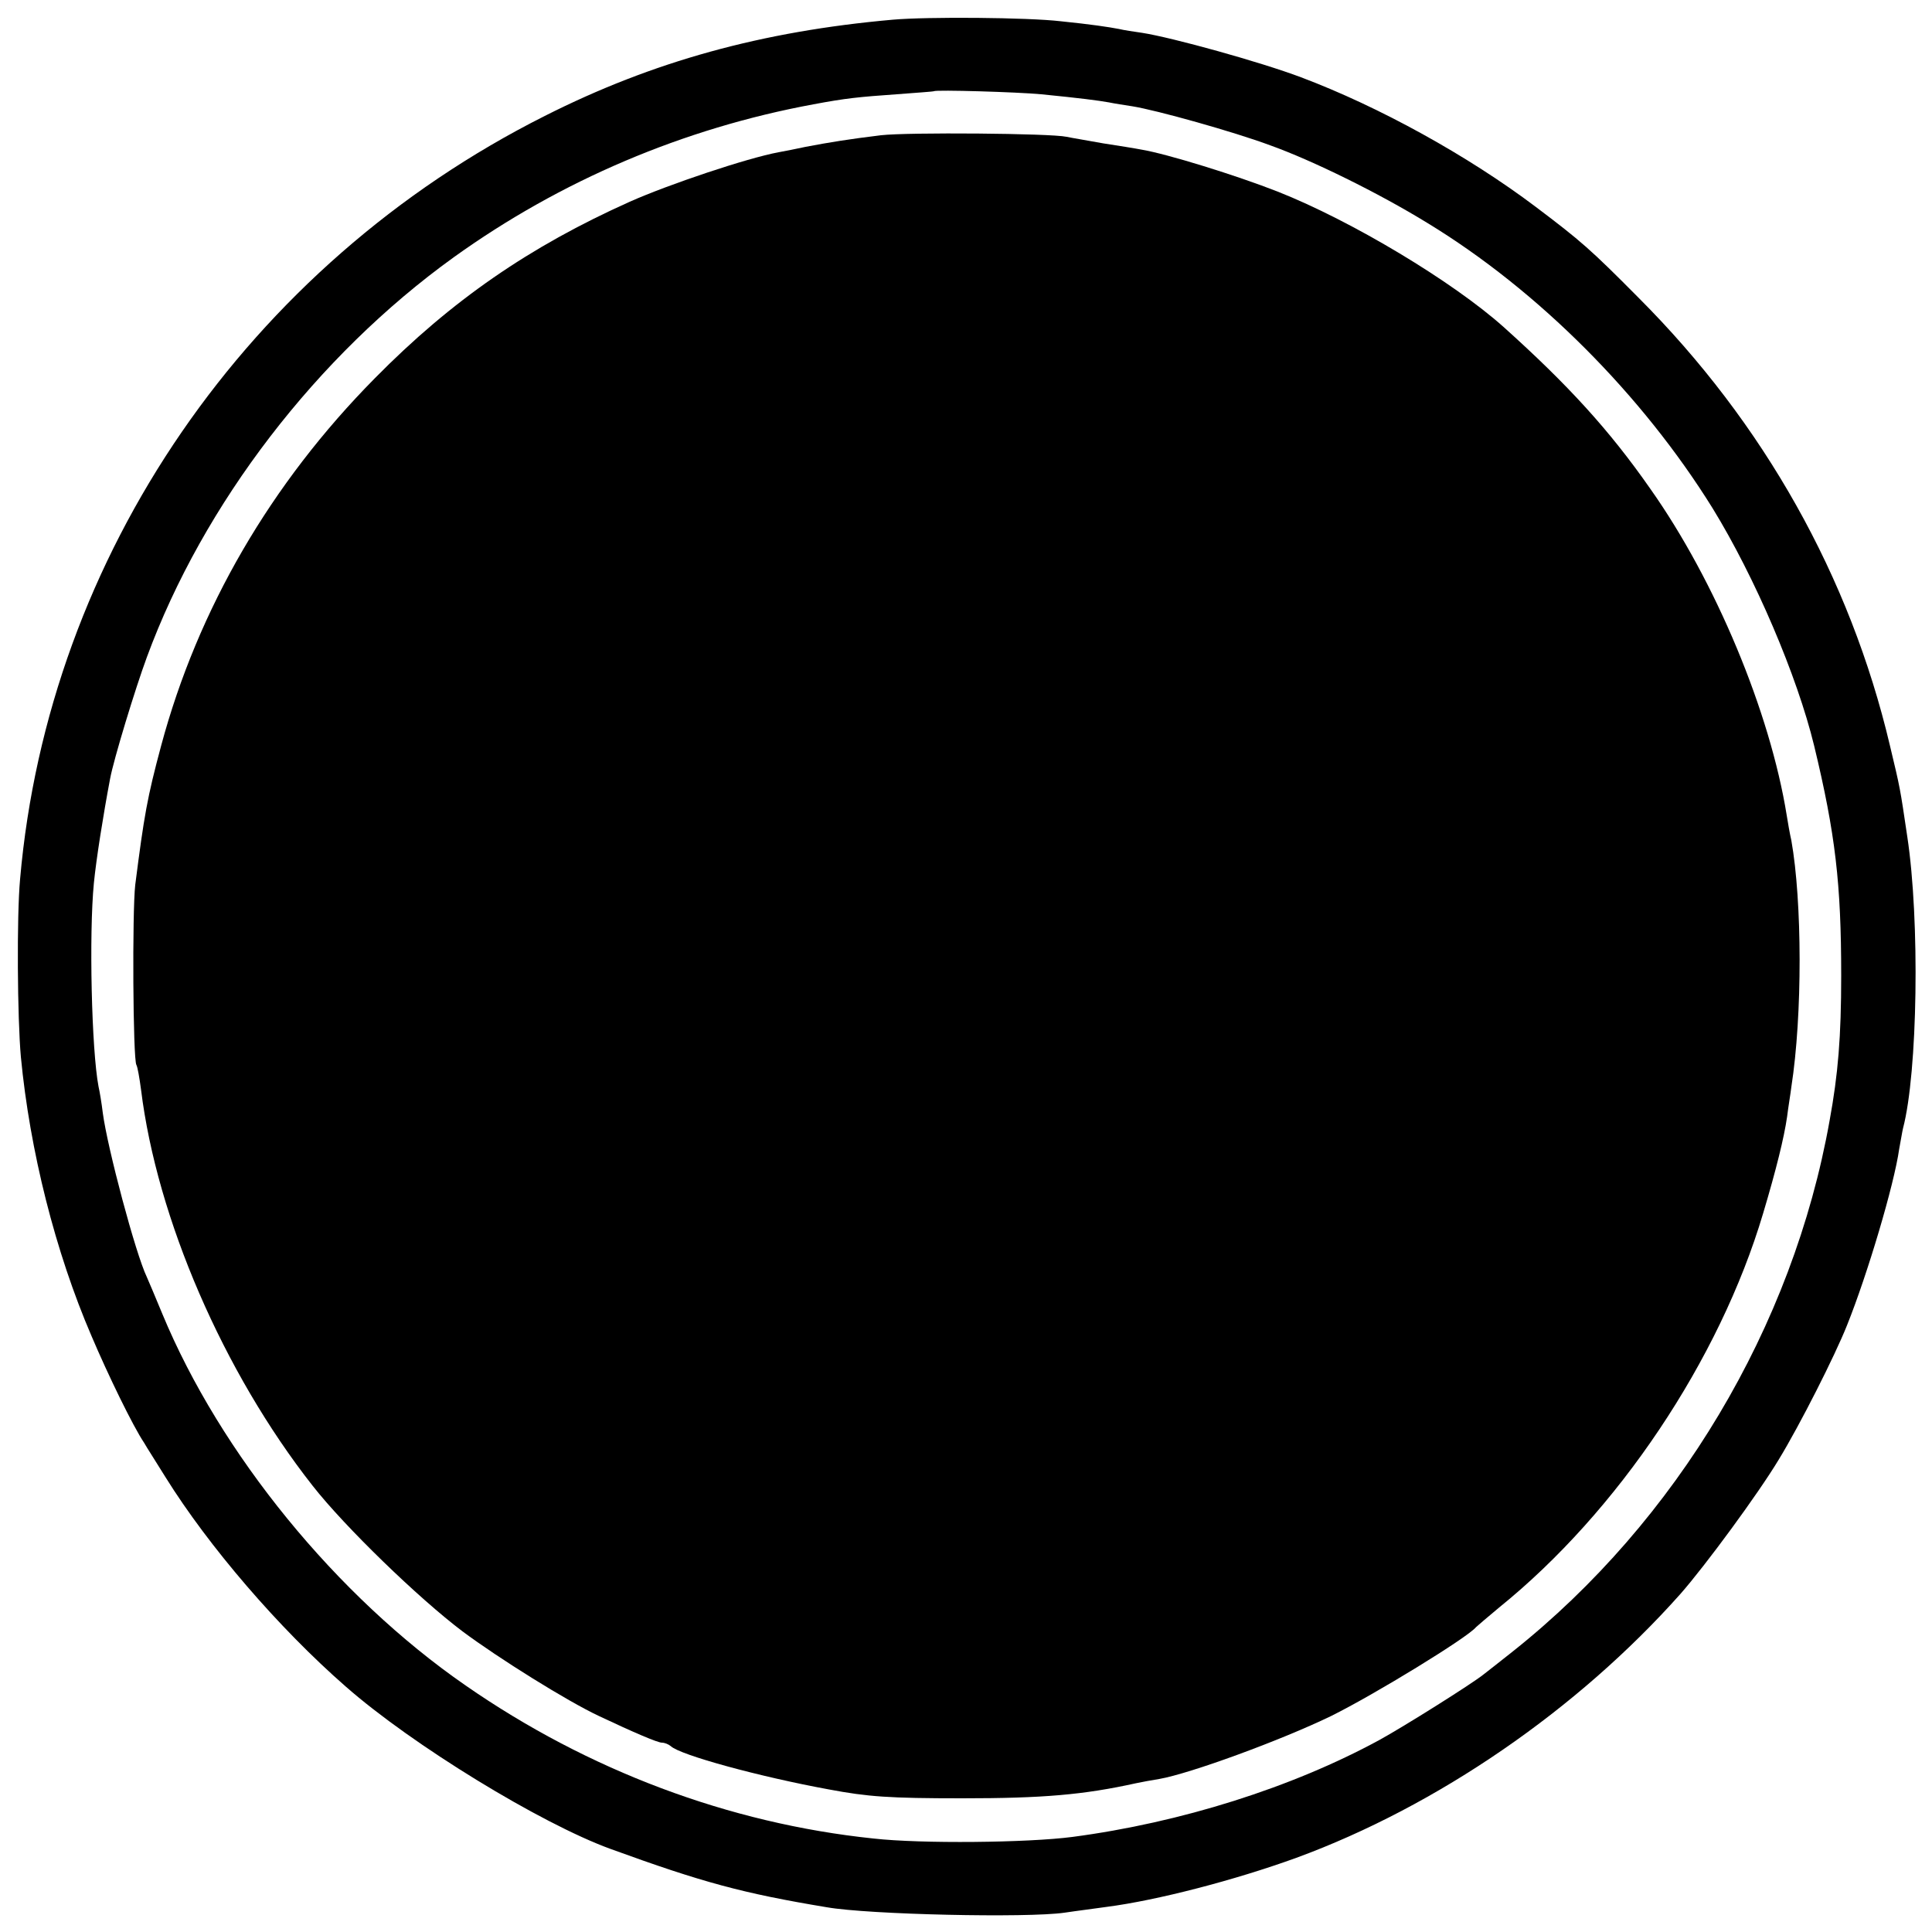
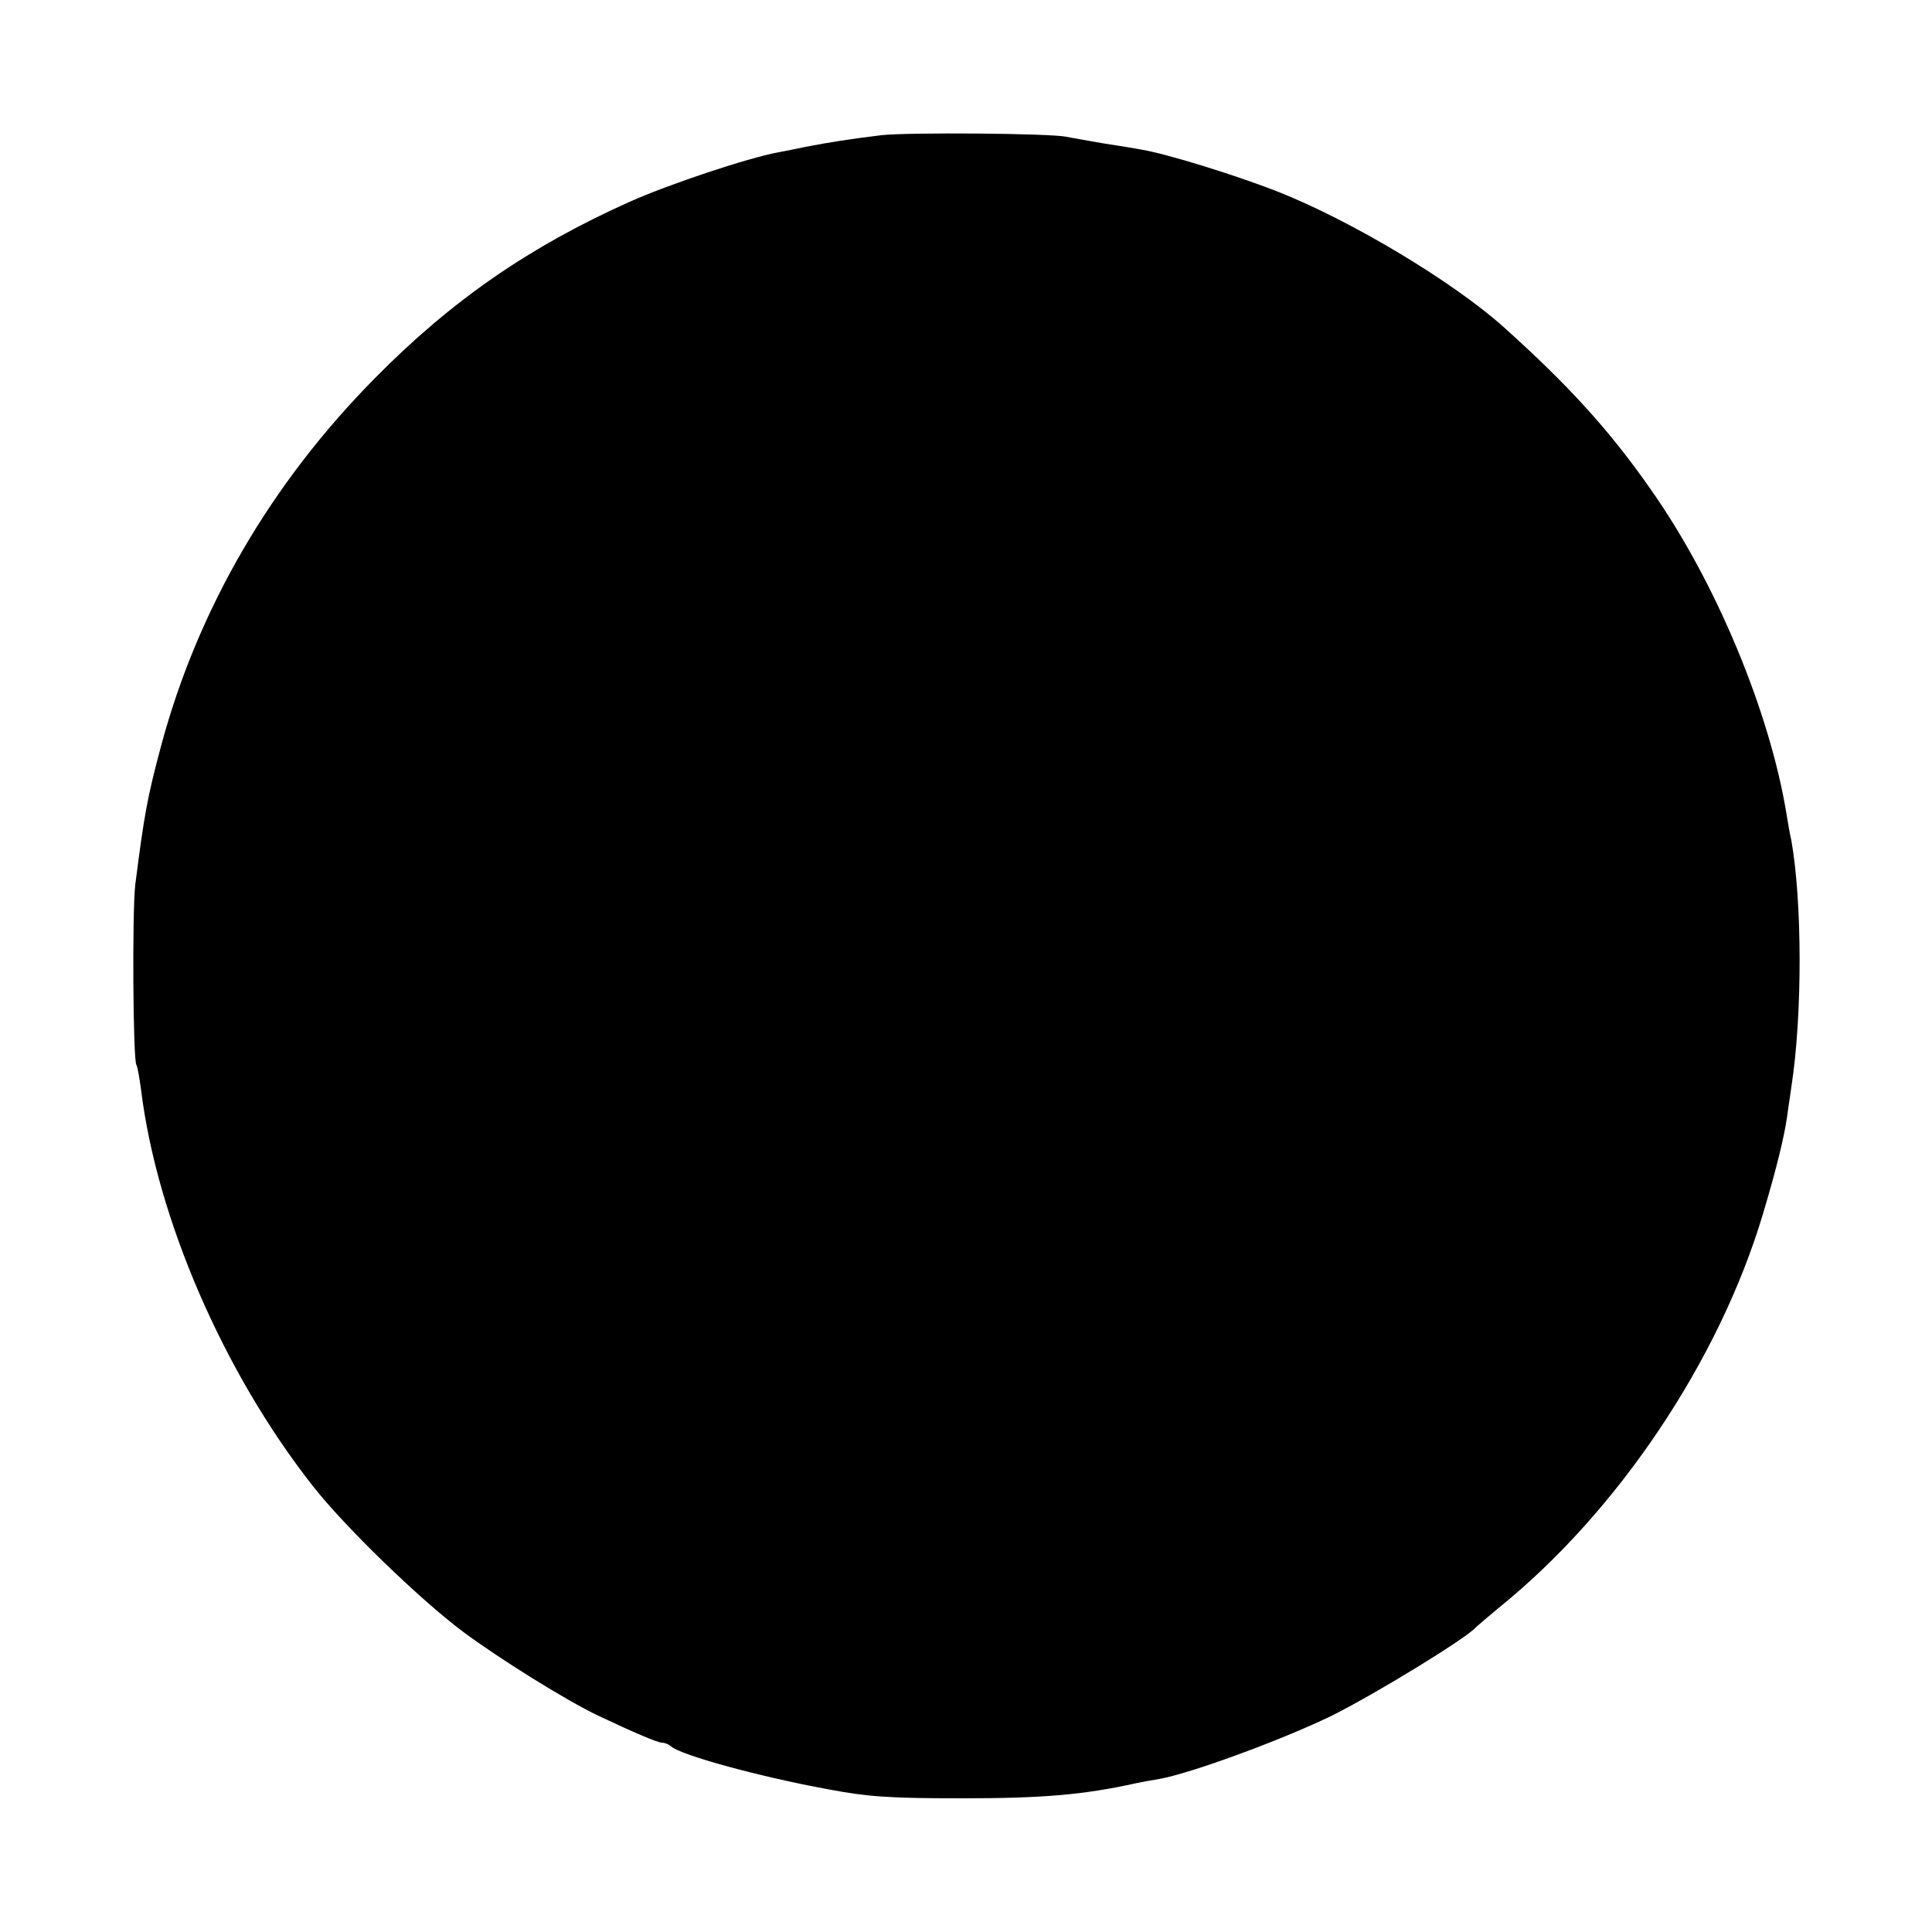
<svg xmlns="http://www.w3.org/2000/svg" version="1.0" width="500pt" height="500pt" viewBox="0 0 500 500" preserveAspectRatio="xMidYMid meet">
  <g transform="translate(0,500) scale(0.1,-0.1)" fill="#000000" stroke="none">
-     <path d="M2310 4949 c-338 -30 -621 -108 -900 -249 -768 -386 -1285 -1137 -1358 -1975 -9 -96 -7 -361 2 -460 23 -242 89 -505 183 -723 42 -99 107 -233 136 -276 6 -11 32 -51 56 -90 111 -178 292 -389 466 -541 172 -151 504 -354 685 -420 239 -87 343 -115 560 -151 109 -19 518 -28 615 -14 33 5 82 11 109 15 131 17 331 69 491 127 365 134 728 384 994 683 65 74 201 259 254 347 55 90 146 270 177 348 53 132 122 364 135 456 4 21 8 46 10 54 38 144 44 538 11 755 -19 128 -18 123 -45 236 -103 436 -326 834 -651 1159 -123 124 -148 146 -266 235 -175 132 -405 259 -607 335 -106 40 -334 103 -411 115 -21 3 -48 7 -60 10 -26 5 -72 12 -151 20 -85 10 -346 12 -435 4z m385 -193 c101 -10 147 -16 175 -21 14 -3 41 -7 60 -10 63 -10 263 -66 357 -101 109 -39 280 -123 407 -201 286 -174 556 -445 738 -738 110 -179 219 -434 263 -615 55 -228 70 -357 70 -595 0 -158 -8 -255 -30 -375 -95 -534 -395 -1036 -820 -1374 -33 -26 -67 -53 -75 -59 -31 -25 -208 -136 -270 -170 -226 -123 -514 -214 -795 -251 -115 -15 -391 -18 -515 -4 -373 39 -738 176 -1055 396 -334 231 -635 600 -785 962 -17 41 -35 84 -40 95 -29 60 -102 334 -114 425 -3 25 -8 55 -11 68 -18 94 -25 395 -12 527 6 61 24 175 42 270 9 49 65 233 95 314 146 397 440 780 794 1035 277 199 595 334 931 396 85 16 117 19 215 26 52 4 96 7 97 8 5 4 214 -2 278 -8z" />
    <path d="M2280 4650 c-82 -10 -132 -18 -195 -30 -27 -6 -59 -12 -70 -14 -81 -15 -284 -83 -385 -128 -259 -116 -461 -255 -660 -457 -269 -272 -458 -597 -553 -951 -36 -134 -44 -180 -67 -360 -8 -69 -6 -452 3 -466 3 -5 8 -34 12 -64 41 -333 213 -731 444 -1025 83 -106 274 -291 388 -377 94 -70 270 -180 353 -219 91 -43 152 -69 163 -69 7 0 17 -4 23 -9 24 -23 229 -79 409 -112 101 -19 156 -23 345 -23 209 0 314 9 450 39 14 3 41 8 60 11 80 14 315 100 445 163 113 56 353 203 375 230 3 3 30 26 60 51 307 248 570 640 683 1020 34 114 54 195 62 250 3 25 9 60 11 77 29 187 28 480 0 638 -4 17 -9 46 -12 65 -43 267 -184 606 -353 845 -106 152 -213 269 -380 419 -131 117 -392 274 -584 350 -107 42 -287 98 -354 109 -15 3 -59 10 -98 16 -38 7 -81 14 -95 17 -41 9 -410 12 -480 4z" />
  </g>
</svg>